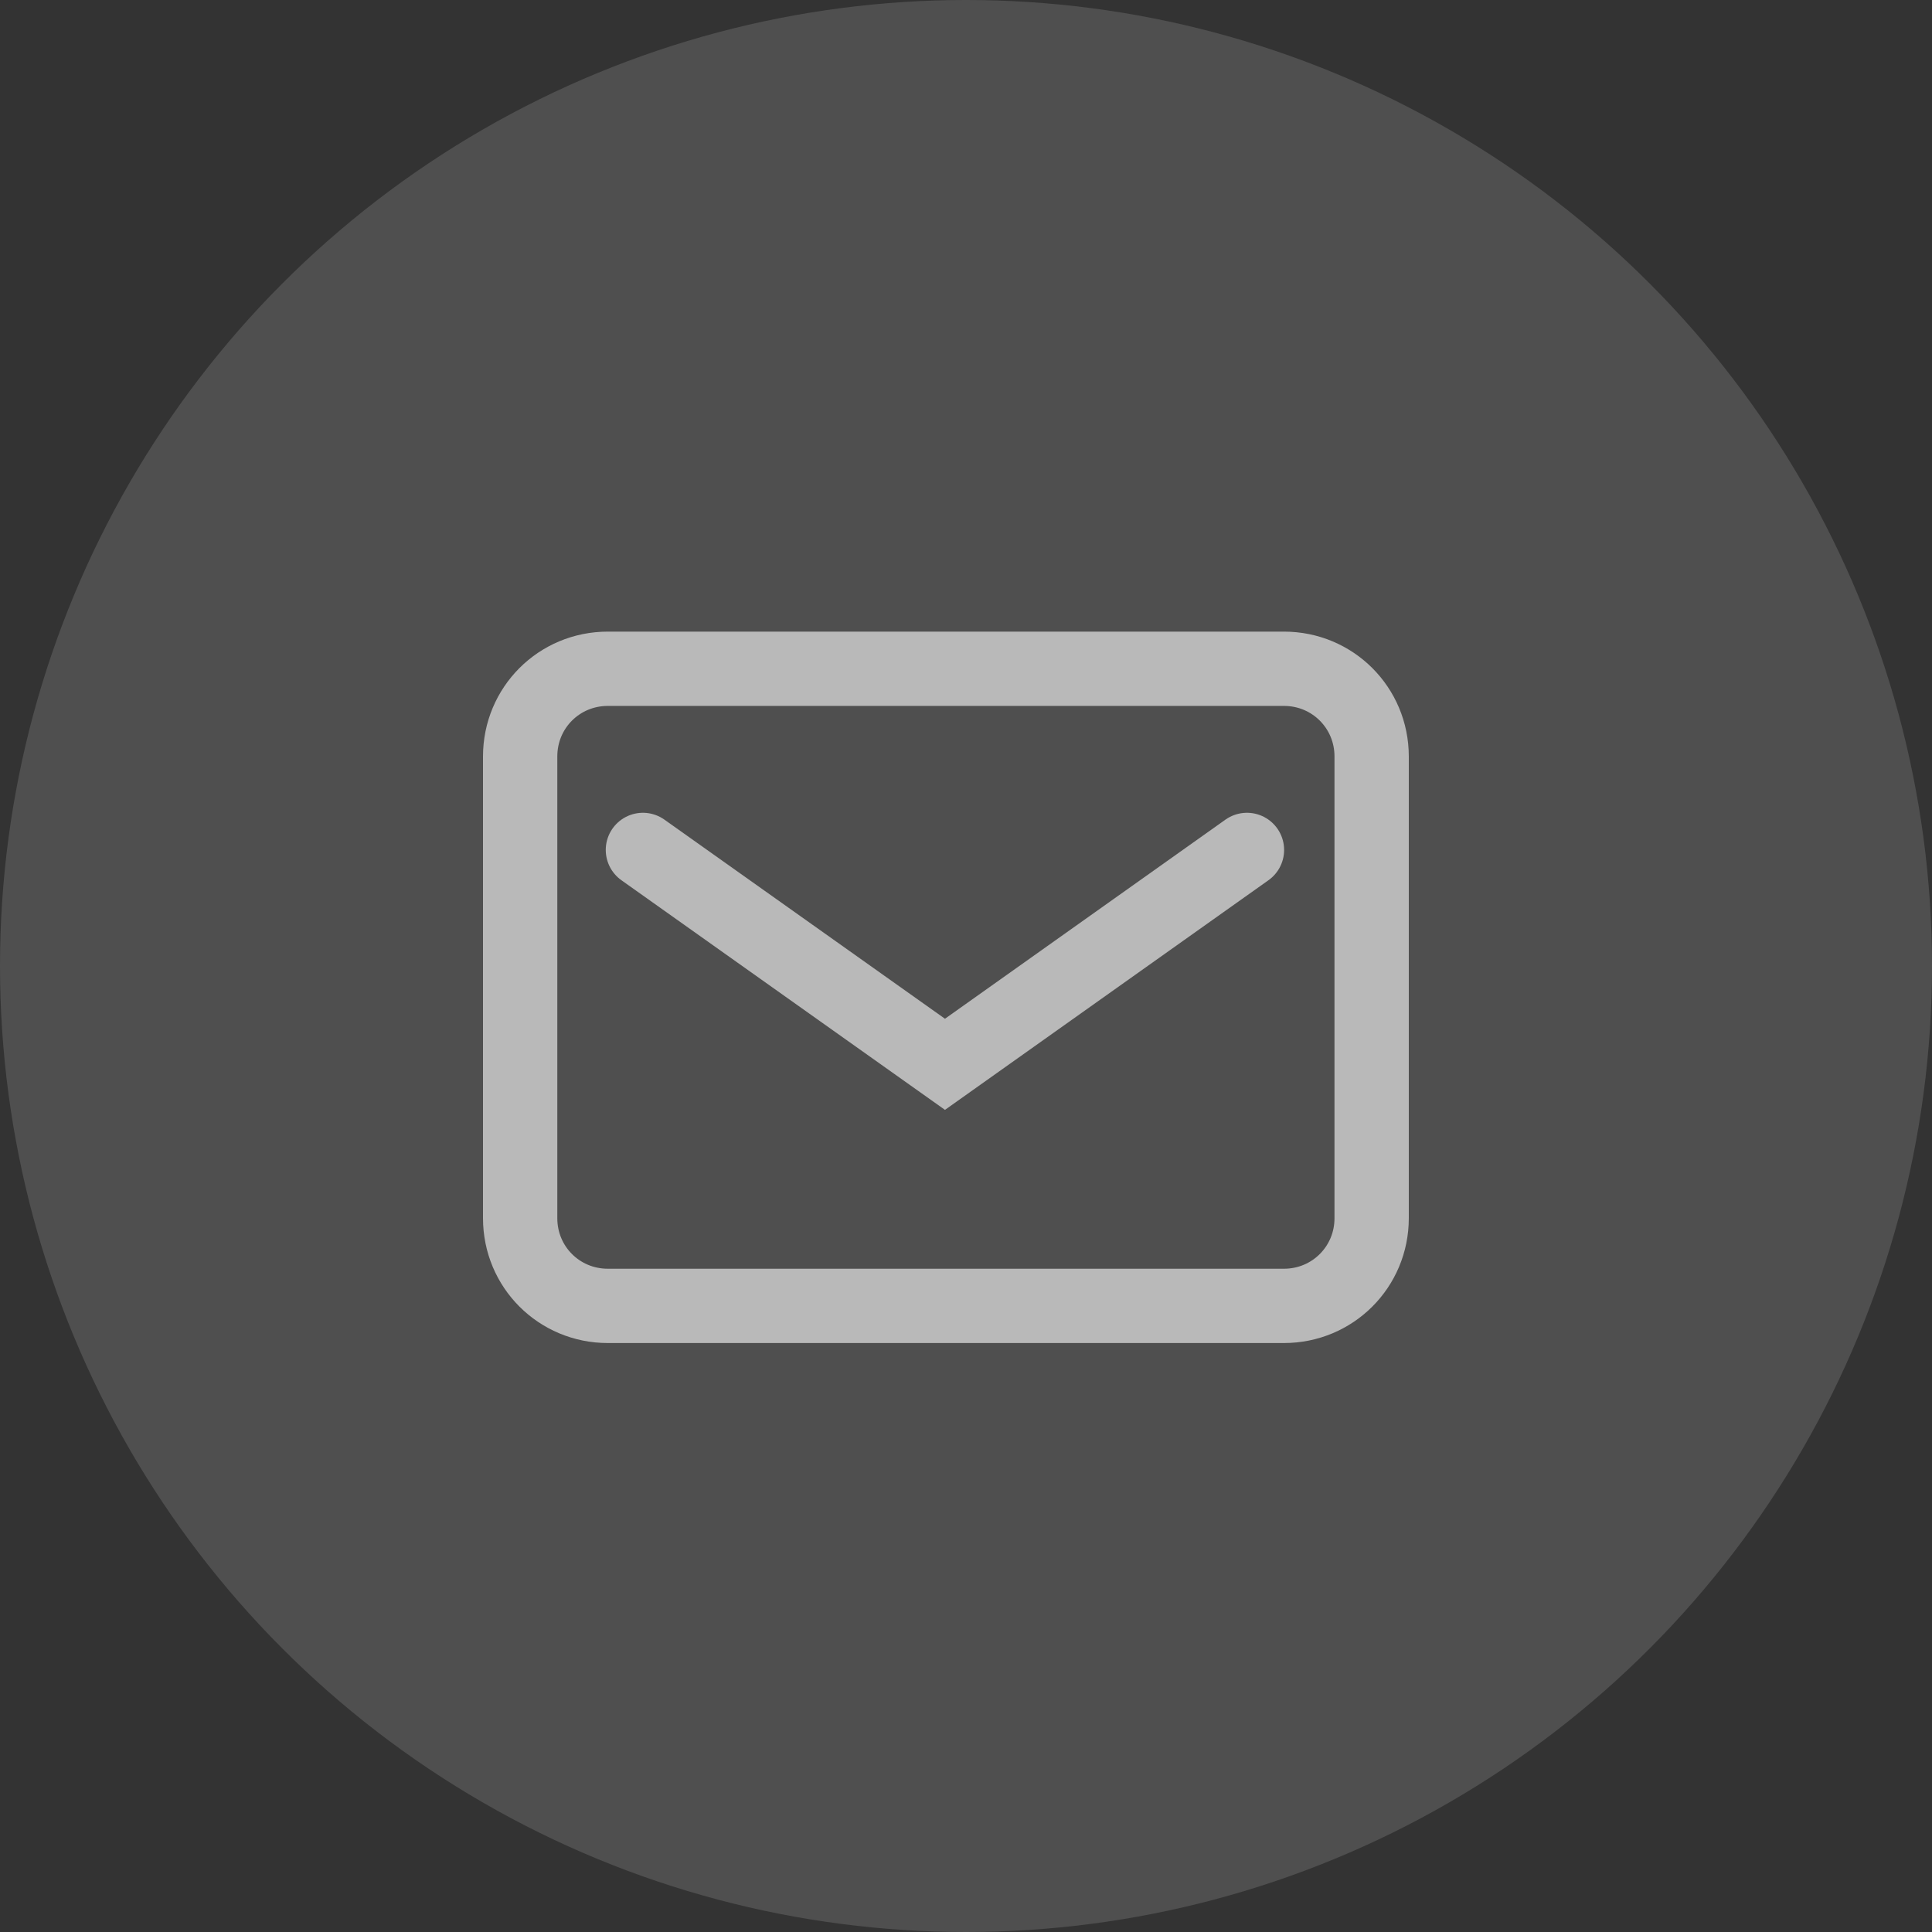
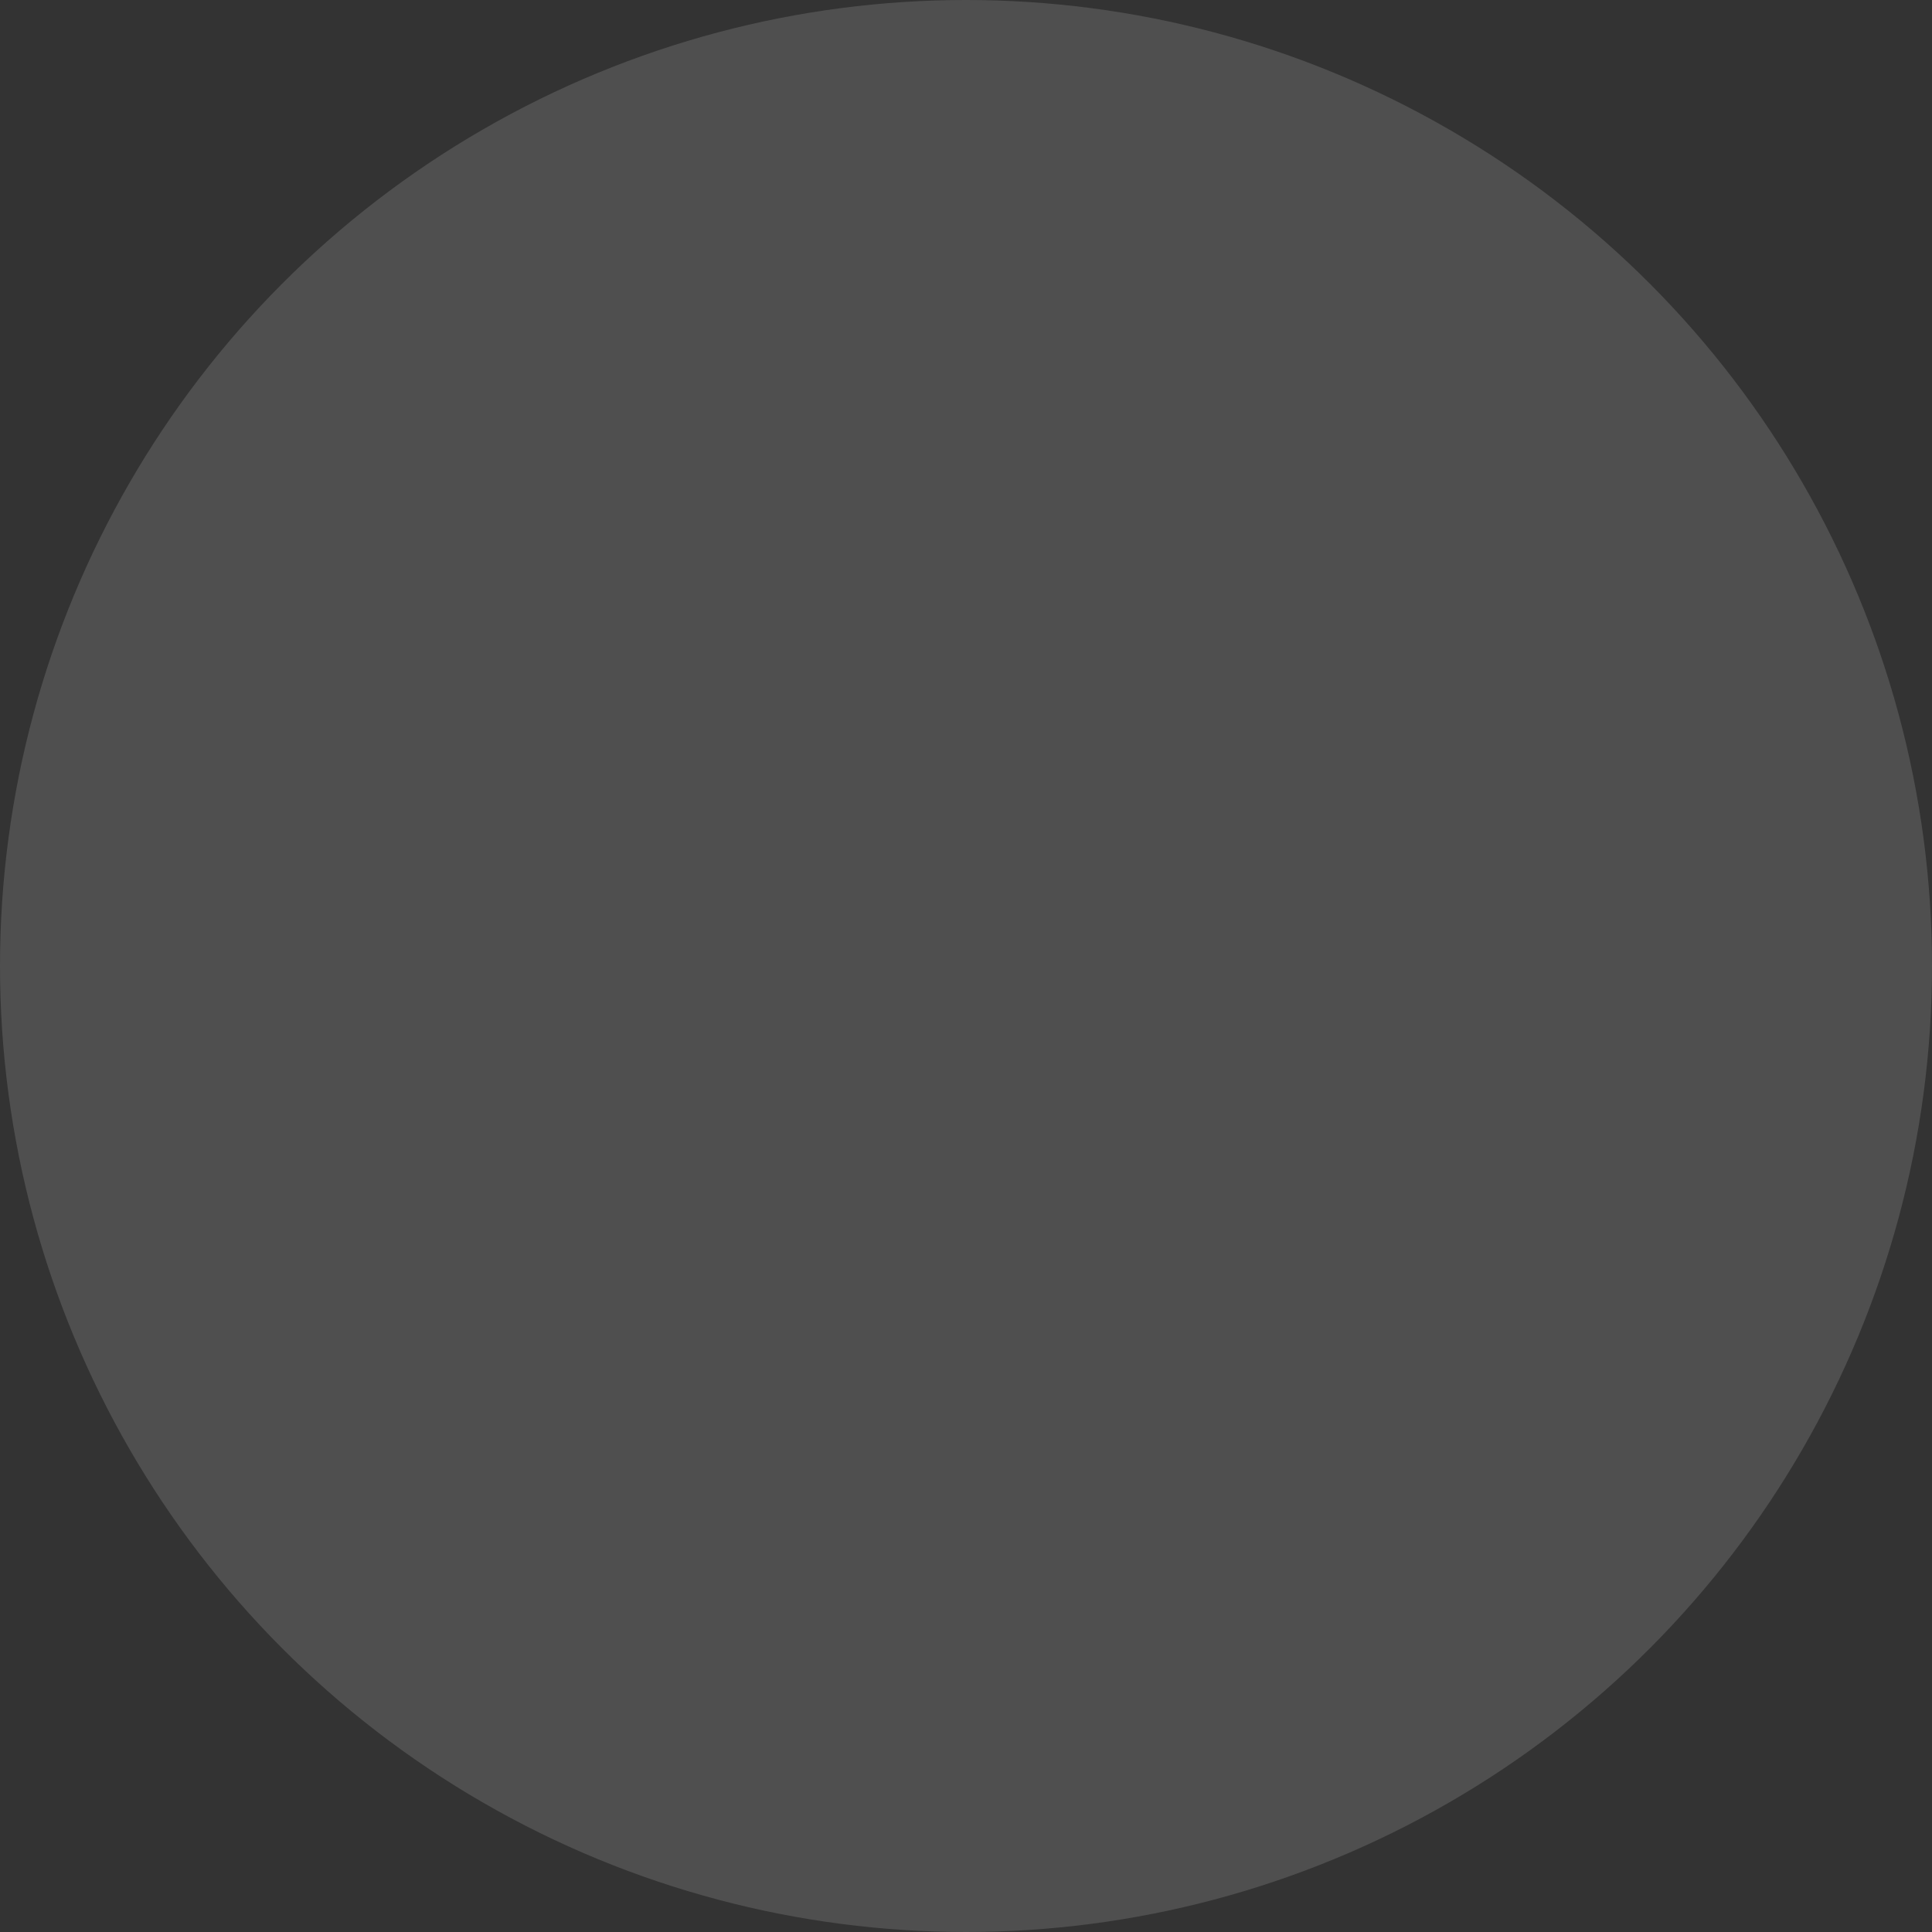
<svg xmlns="http://www.w3.org/2000/svg" width="26" height="26" viewBox="0 0 26 26" fill="none">
  <rect x="0" y="0" width="26" height="26" fill="#333333" stroke="none" />
  <circle cx="13" cy="13" r="13" fill="white" fill-opacity="0.14" />
  <g opacity="0.6">
-     <path d="M17.279 17.574H8.18C7.524 17.574 7 17.05 7 16.394V10.18C7 9.524 7.524 9 8.18 9H17.279C17.934 9 18.459 9.524 18.459 10.18V16.394C18.459 17.05 17.934 17.574 17.279 17.574Z" stroke="white" stroke-miterlimit="10" stroke-linecap="round" />
-     <path d="M8.652 11.438L12.717 14.323L16.781 11.438" stroke="white" stroke-miterlimit="10" stroke-linecap="round" />
-   </g>
+     </g>
</svg>